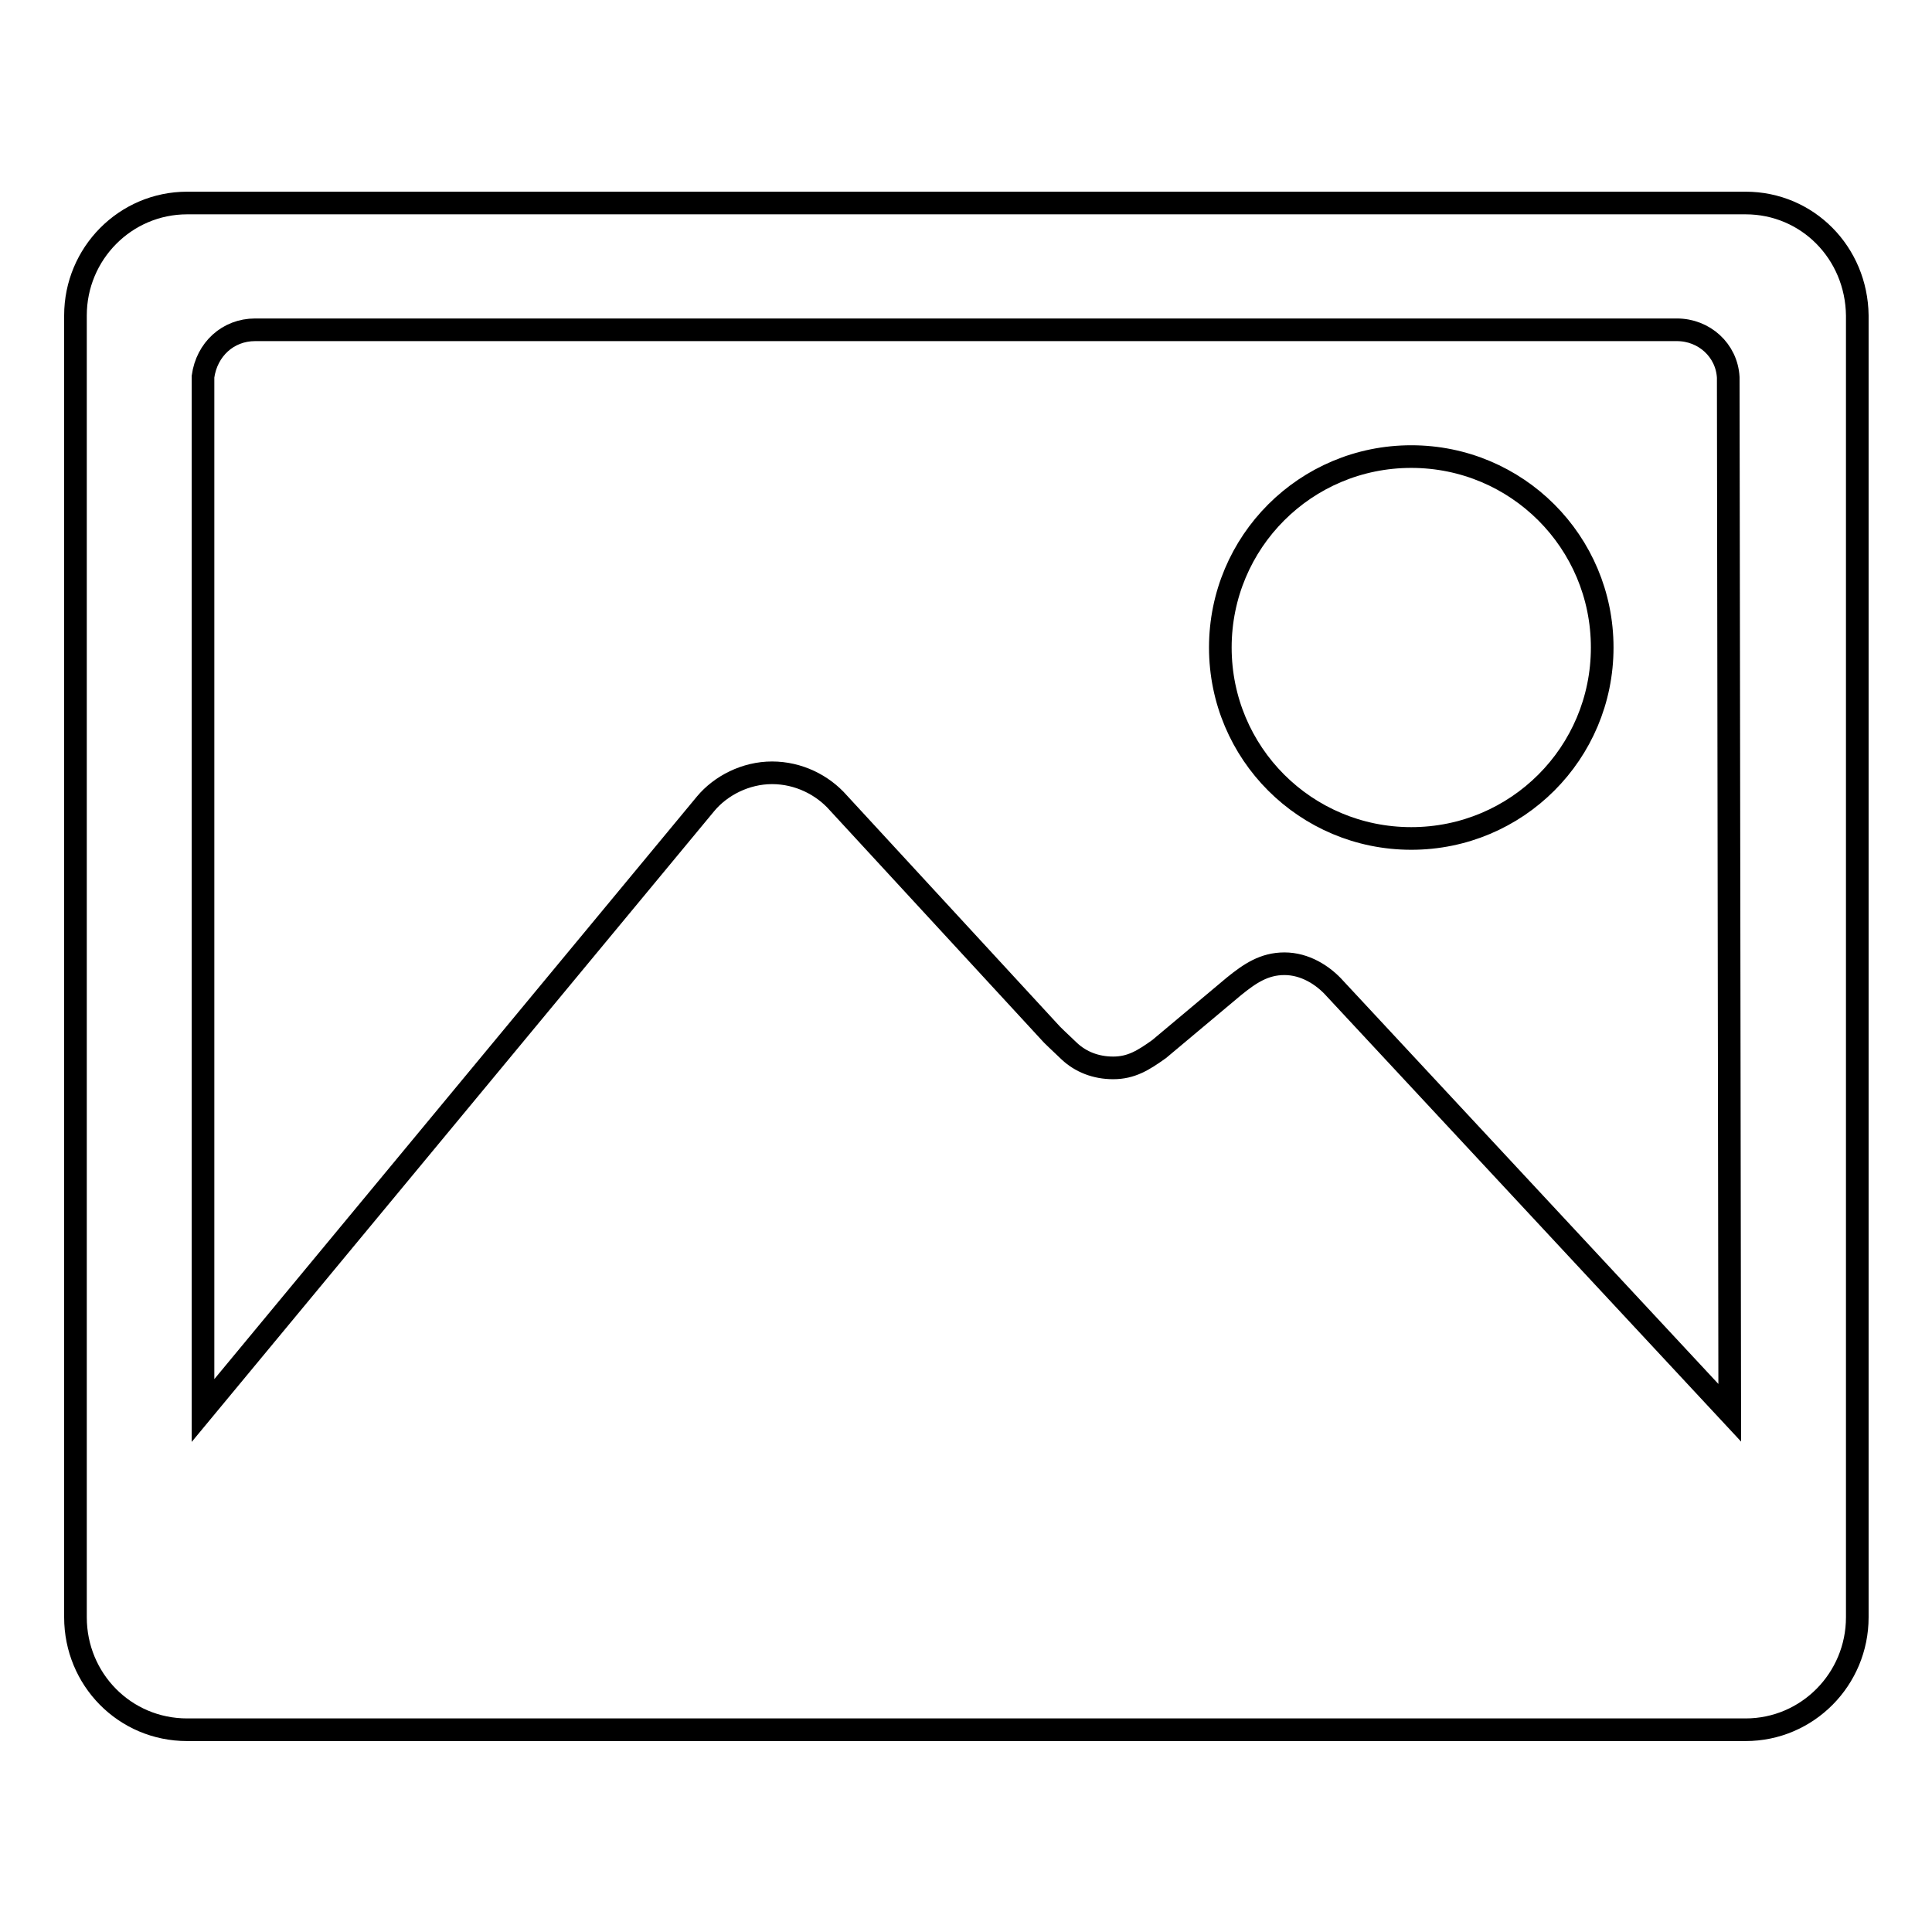
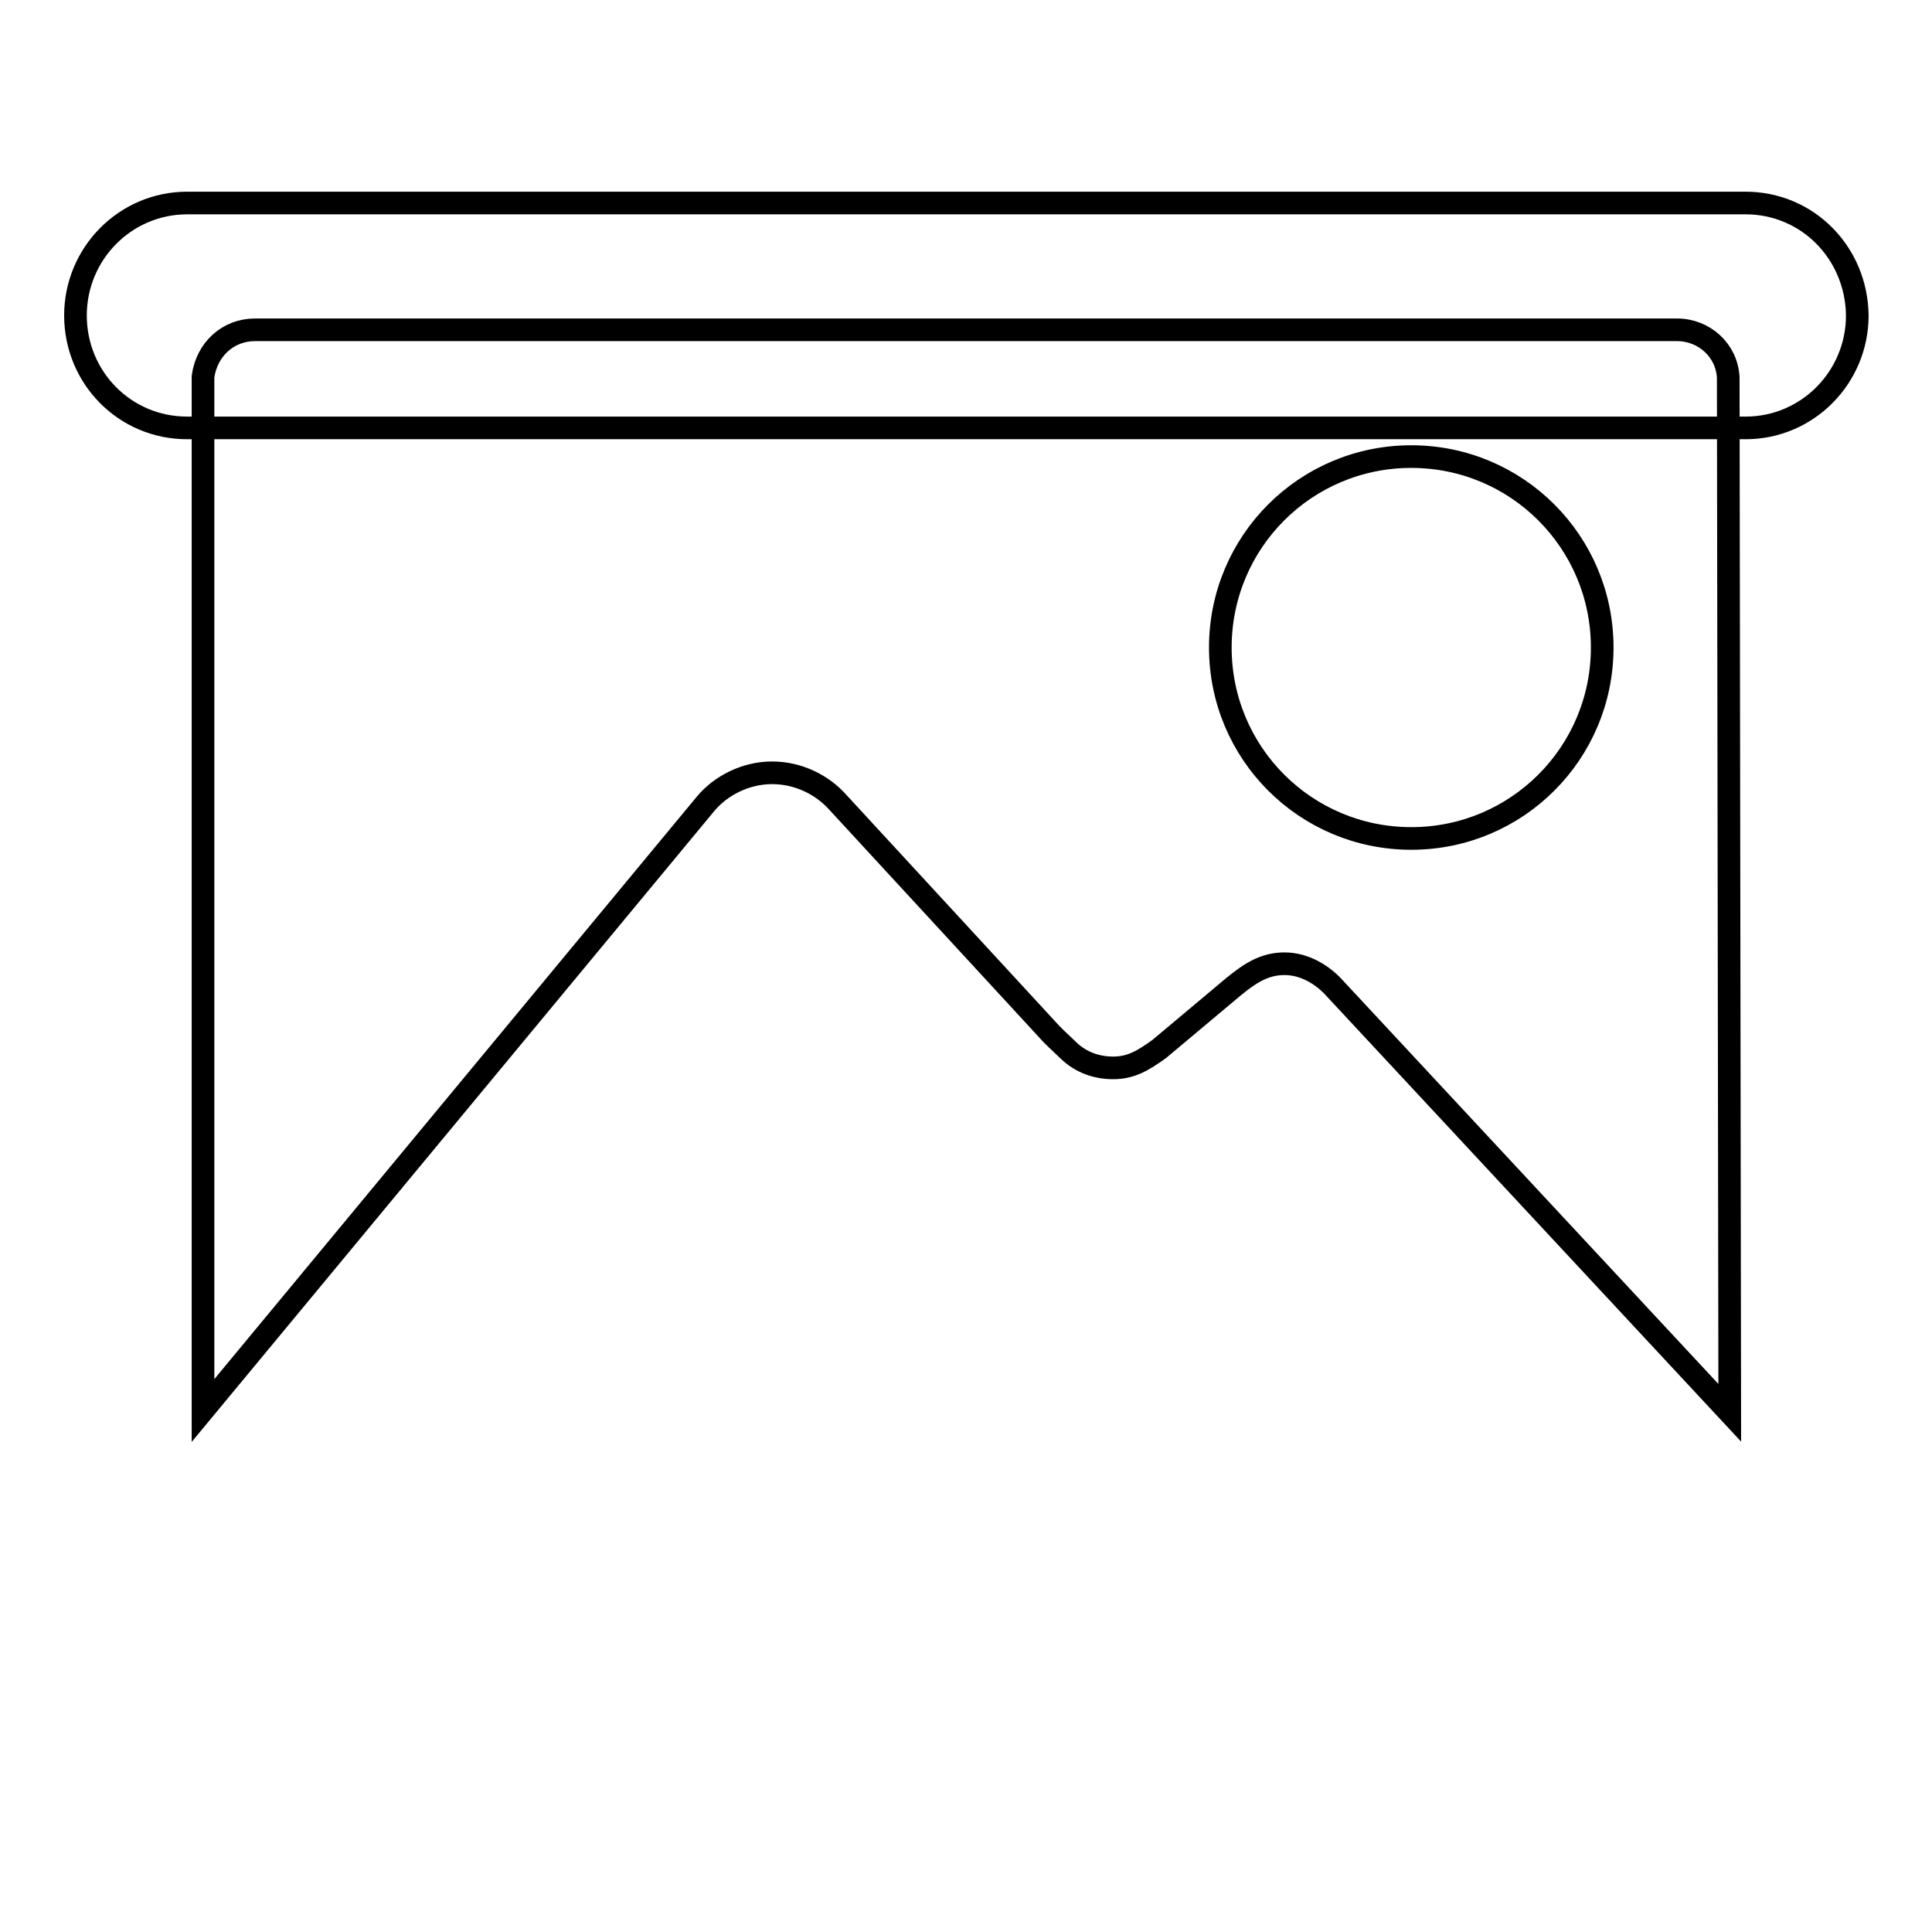
<svg xmlns="http://www.w3.org/2000/svg" version="1.1" x="0px" y="0px" viewBox="0 0 256 256" enable-background="new 0 0 256 256" xml:space="preserve">
  <g>
-     <path stroke-width="3" fill-opacity="0" stroke="#000000" d="M187,111.1c14,0,25.3-11.3,25.3-25.3c0-14-11.3-25.3-25.3-25.3s-25.3,11.3-25.3,25.3 C161.7,99.8,173,111.1,187,111.1z M231.3,26.9H24.8c-8.2,0-14.8,6.7-14.8,14.9v172.5c0,8.2,6.5,14.9,14.8,14.9h206.5 c8.2,0,14.8-6.7,14.8-14.9V41.8C246,33.5,239.5,26.9,231.3,26.9z M176.9,131c-1.6-1.8-4-3.3-6.7-3.3c-2.7,0-4.6,1.3-6.7,3l-9.9,8.3 c-2.1,1.5-3.7,2.5-6.1,2.5c-2.3,0-4.3-0.8-5.8-2.2c-0.5-0.5-1.5-1.4-2.3-2.2l-28.3-30.7c-2.1-2.4-5.3-4-8.8-4 c-3.5,0-6.8,1.7-8.8,4.1l-66.6,80.4V49.9c0.5-3.6,3.3-6.2,6.9-6.2h188.4c3.6,0,6.6,2.7,6.8,6.3l0.2,137.2L176.9,131z" />
+     <path stroke-width="3" fill-opacity="0" stroke="#000000" d="M187,111.1c14,0,25.3-11.3,25.3-25.3c0-14-11.3-25.3-25.3-25.3s-25.3,11.3-25.3,25.3 C161.7,99.8,173,111.1,187,111.1z M231.3,26.9H24.8c-8.2,0-14.8,6.7-14.8,14.9c0,8.2,6.5,14.9,14.8,14.9h206.5 c8.2,0,14.8-6.7,14.8-14.9V41.8C246,33.5,239.5,26.9,231.3,26.9z M176.9,131c-1.6-1.8-4-3.3-6.7-3.3c-2.7,0-4.6,1.3-6.7,3l-9.9,8.3 c-2.1,1.5-3.7,2.5-6.1,2.5c-2.3,0-4.3-0.8-5.8-2.2c-0.5-0.5-1.5-1.4-2.3-2.2l-28.3-30.7c-2.1-2.4-5.3-4-8.8-4 c-3.5,0-6.8,1.7-8.8,4.1l-66.6,80.4V49.9c0.5-3.6,3.3-6.2,6.9-6.2h188.4c3.6,0,6.6,2.7,6.8,6.3l0.2,137.2L176.9,131z" />
  </g>
</svg>